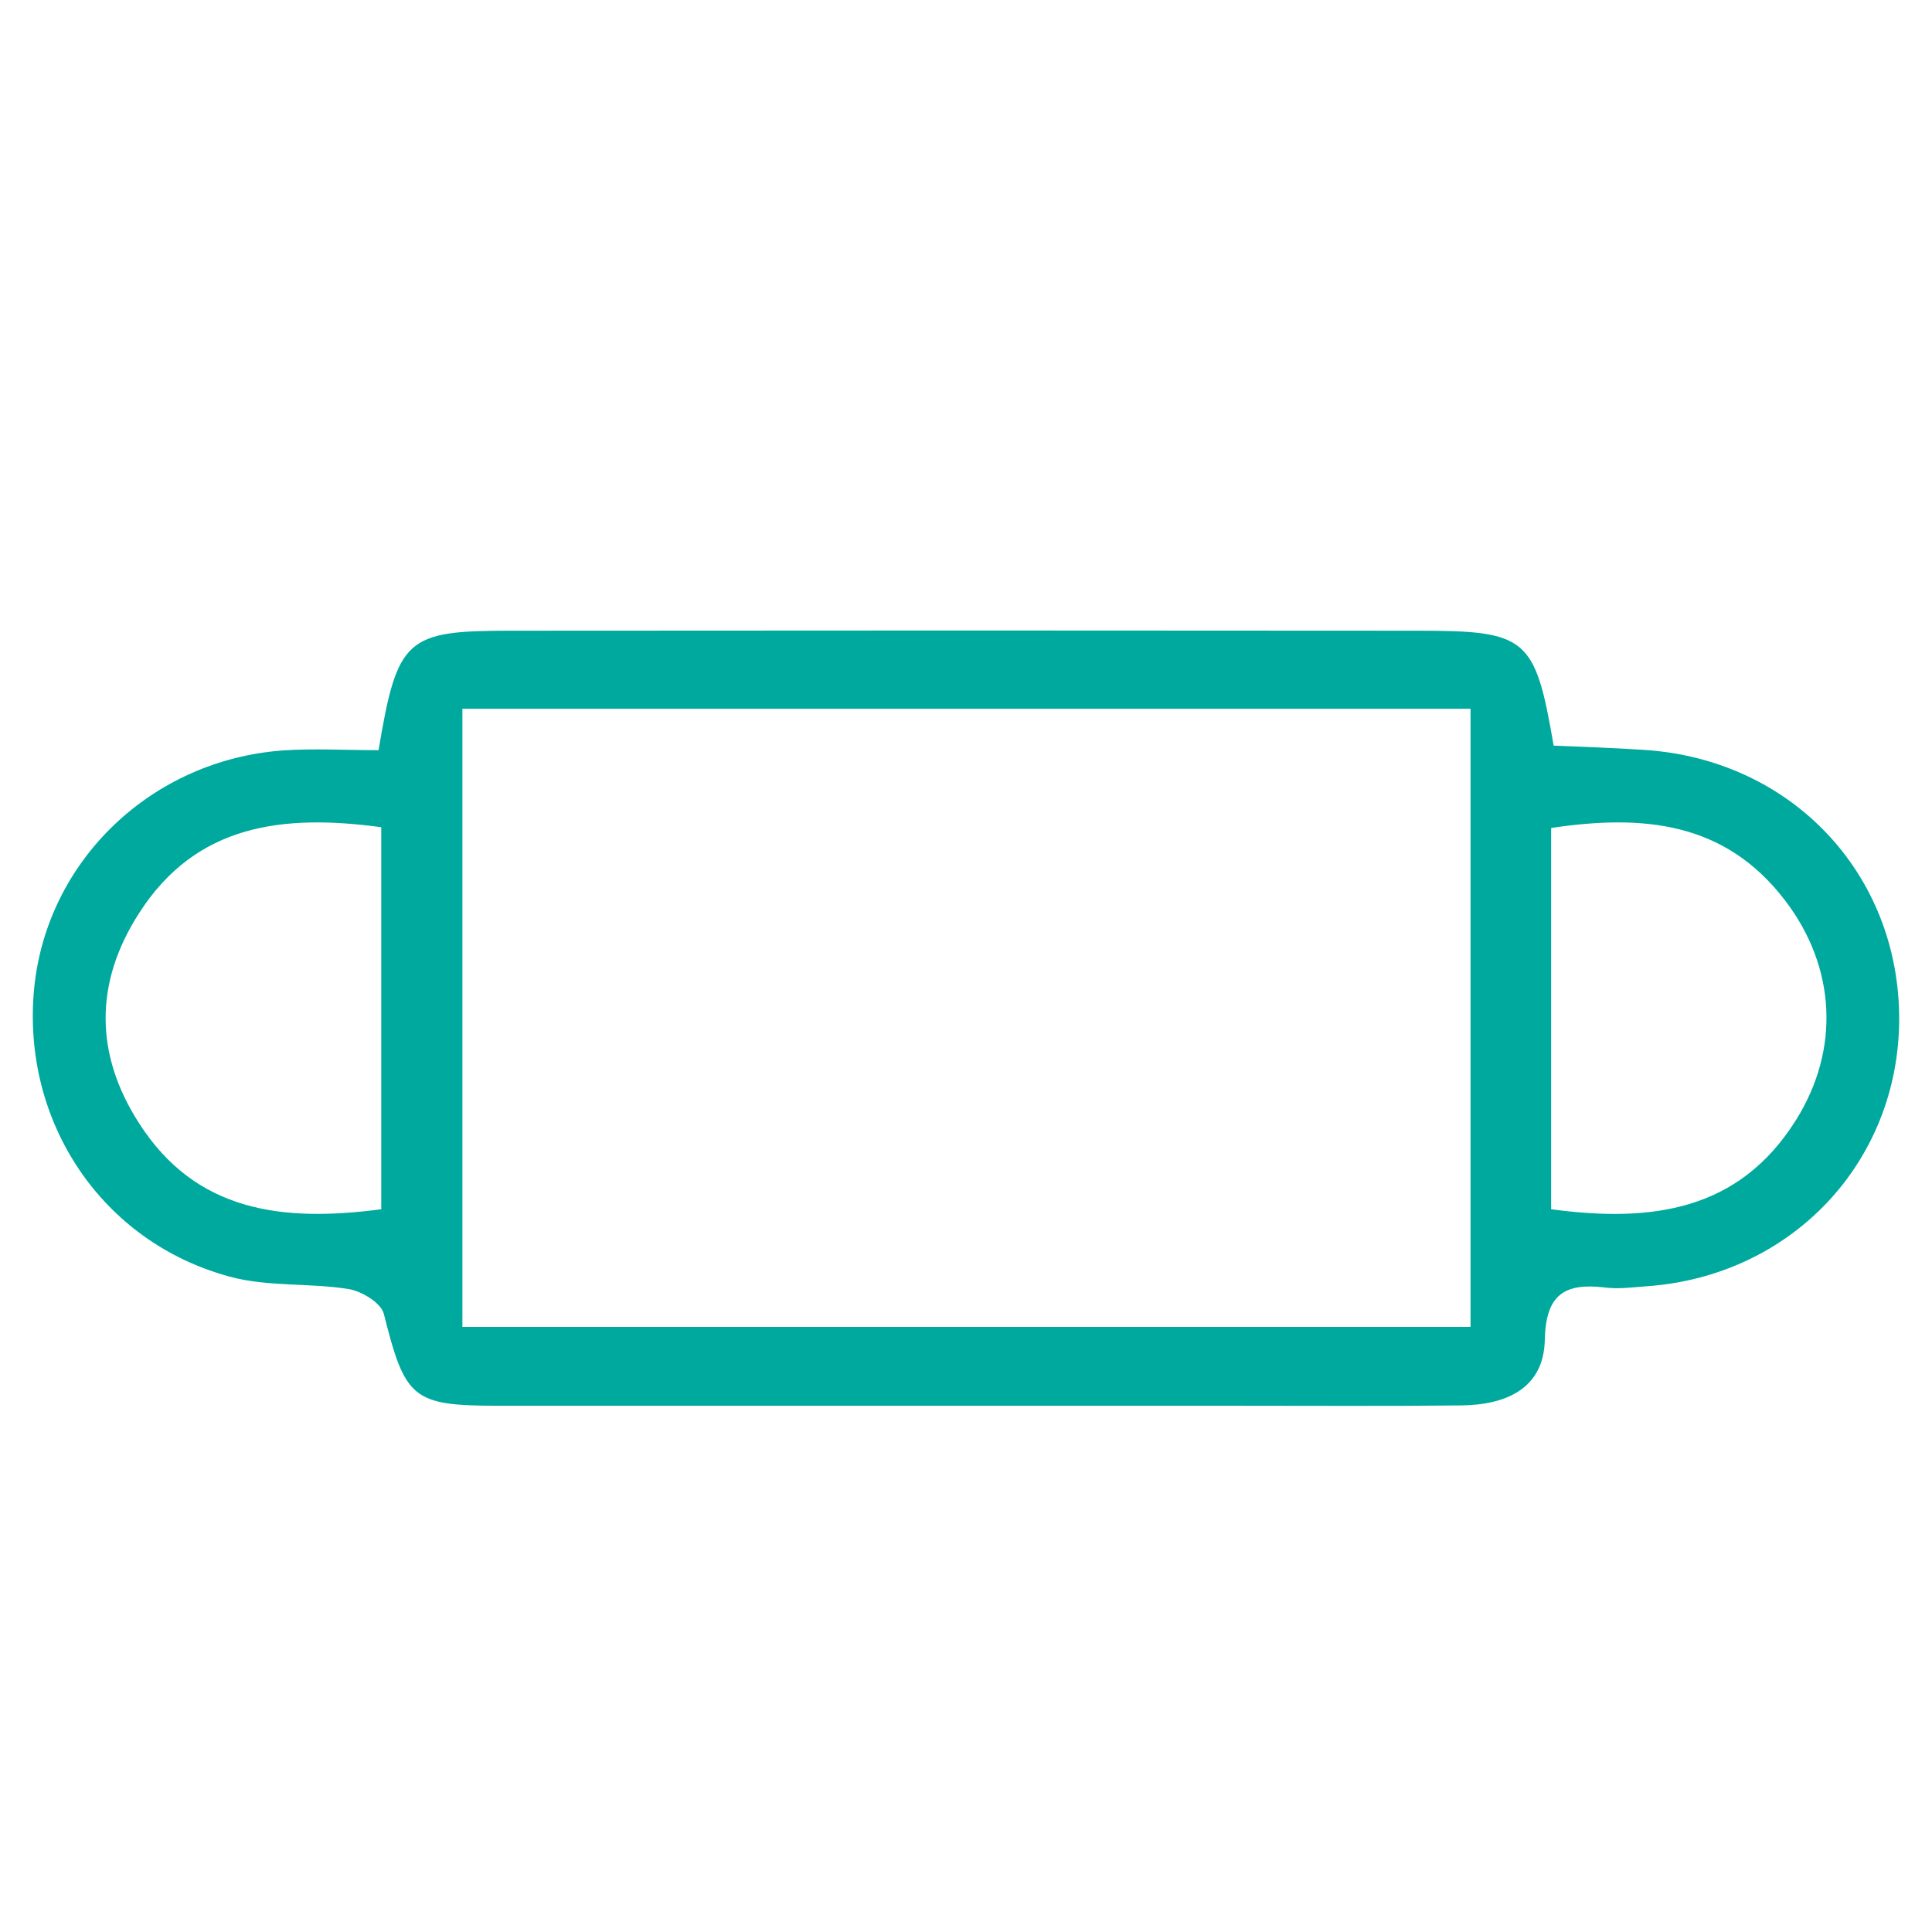
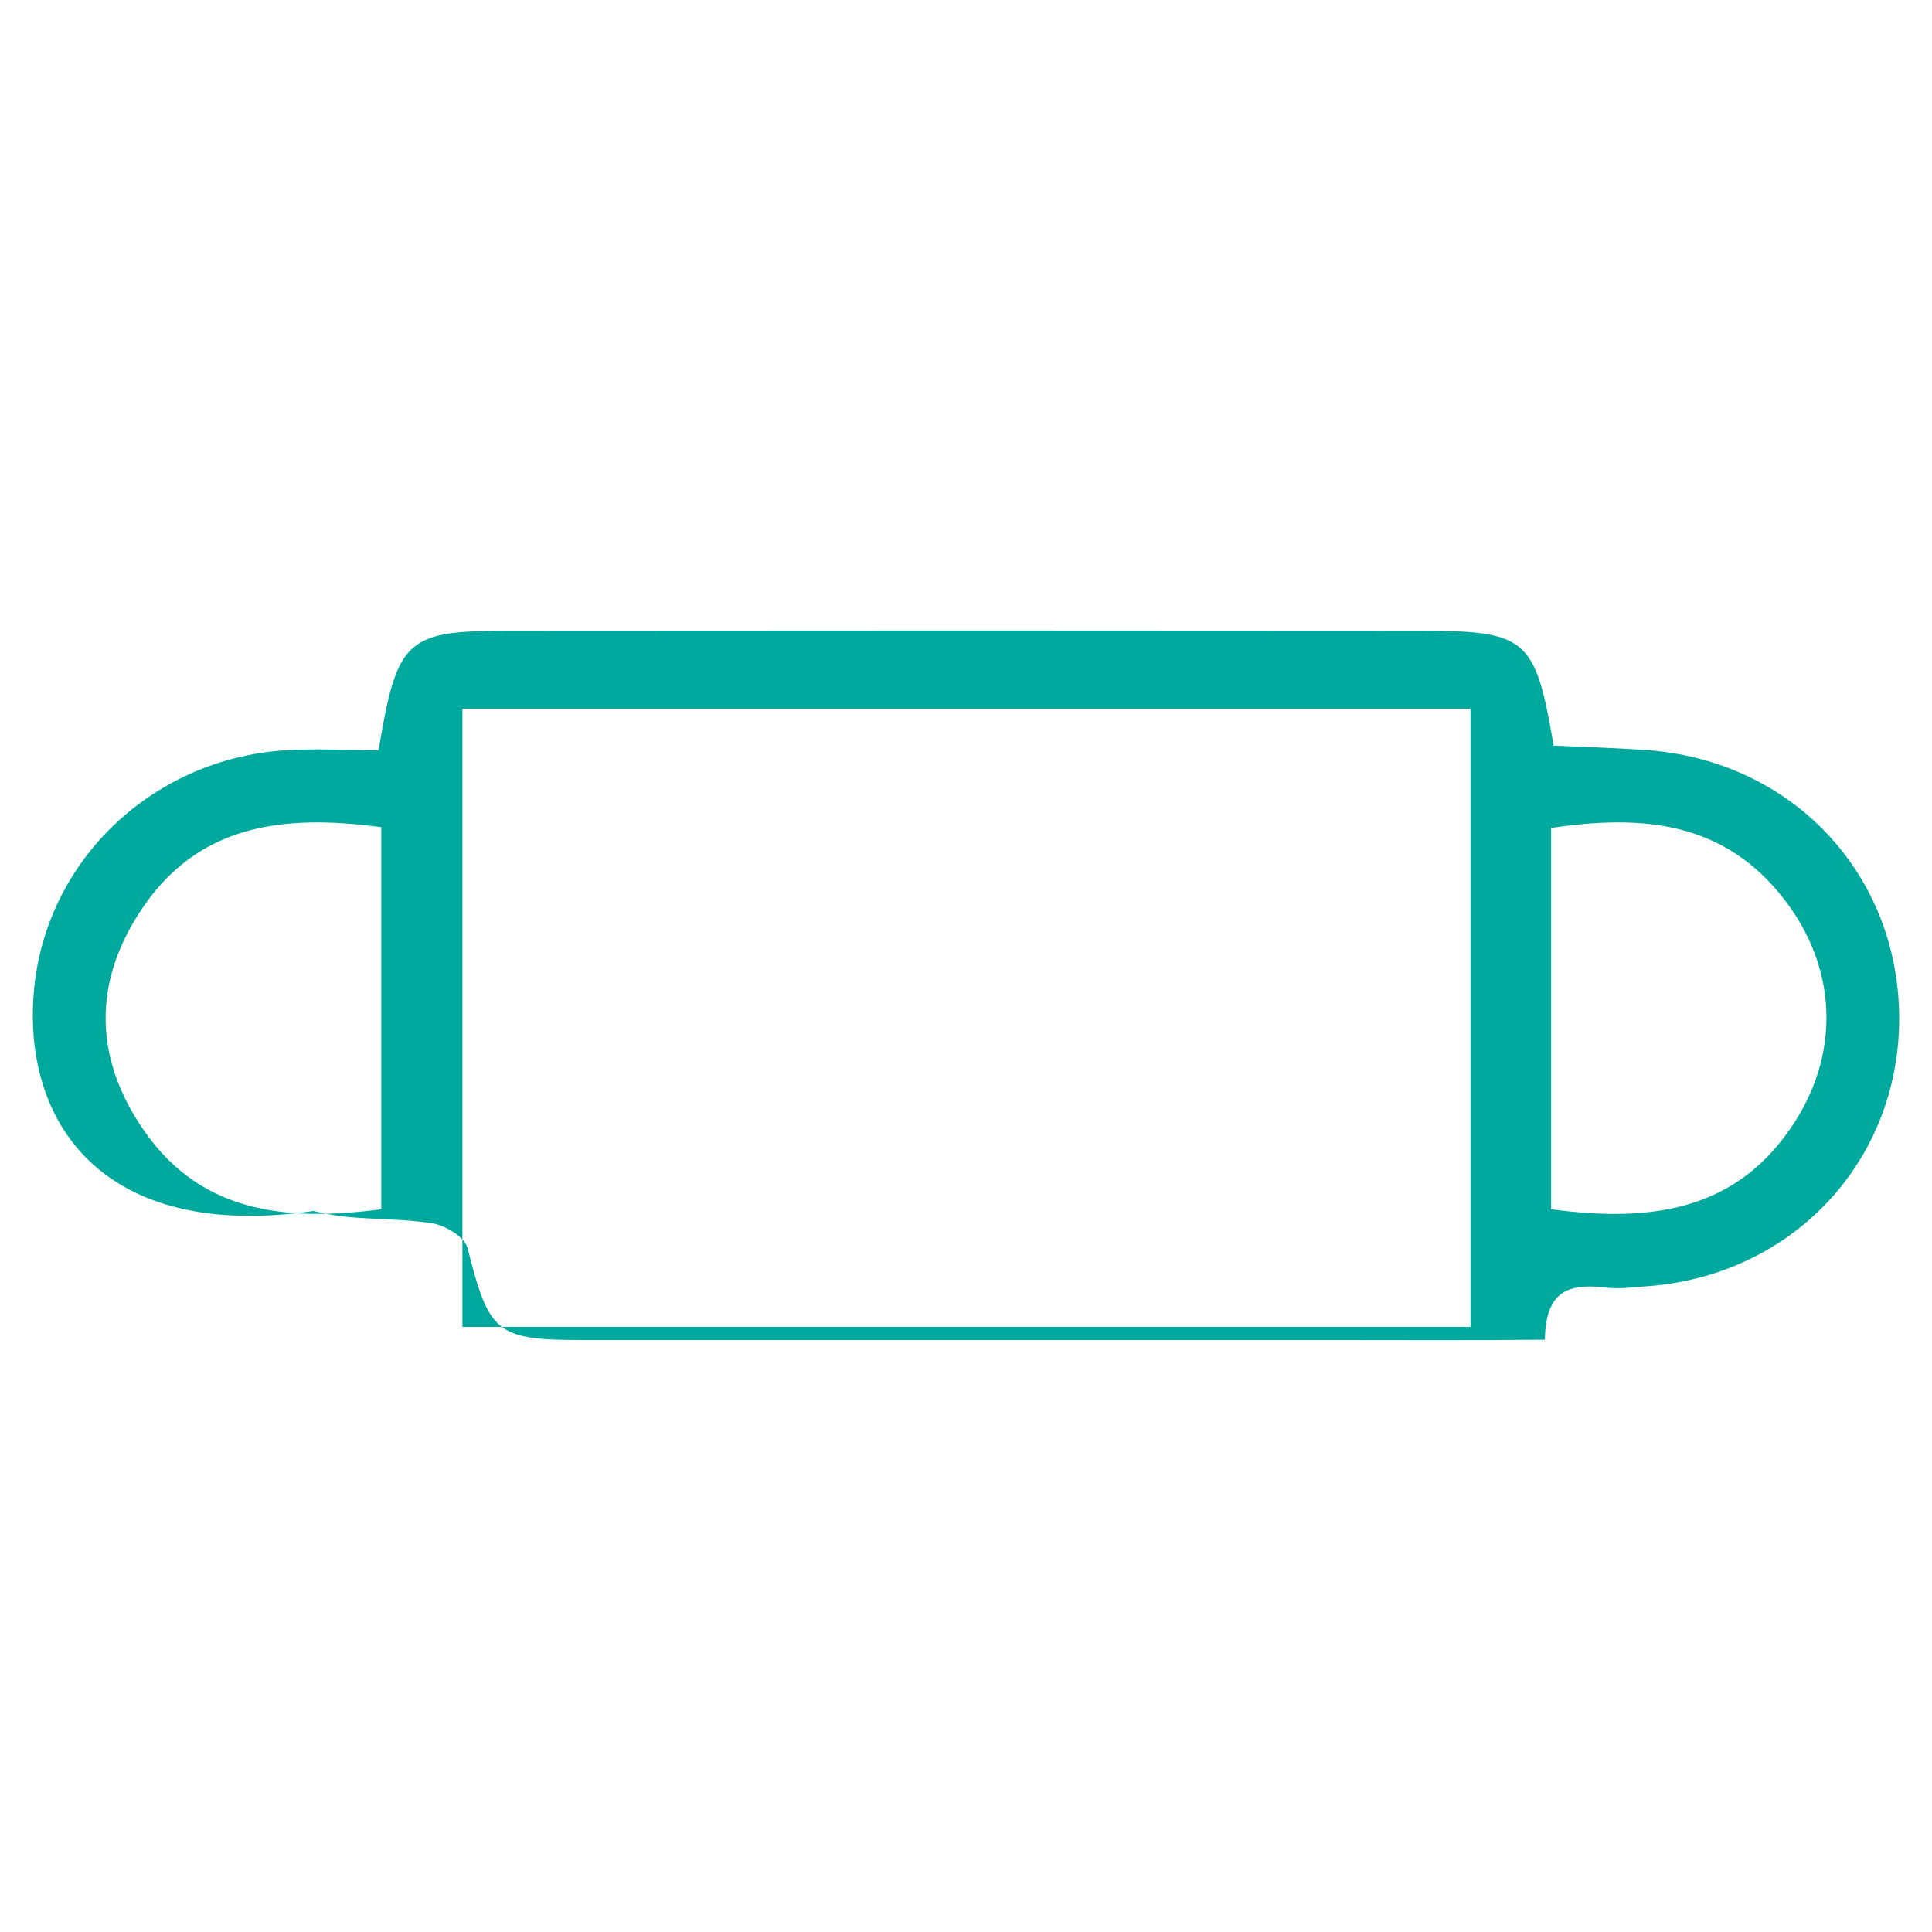
<svg xmlns="http://www.w3.org/2000/svg" version="1.1" id="Capa_1" x="0px" y="0px" width="140px" height="140px" viewBox="0 0 140 140" enable-background="new 0 0 140 140" xml:space="preserve">
-   <path fill="#00A99E" d="M112.401,87.626c7.273,0.978,13.608,0.141,17.751-6.477c3.198-5.108,2.889-11.062-0.783-15.877  c-4.384-5.769-10.368-6.259-16.968-5.274V87.626z M27.627,87.626V59.943c-7.129-0.967-13.419-0.22-17.544,6.222  c-3.239,5.02-3.239,10.218,0,15.237C14.208,87.84,20.498,88.57,27.627,87.626 M33.507,96.151h73.055V51.36H33.507V96.151z   M27.431,54.36c1.363-8.13,1.999-8.657,9.569-8.657c21.899-0.021,43.792-0.021,65.67,0c7.982,0,8.564,0.455,9.913,8.328  c2.128,0.089,4.345,0.163,6.565,0.309c10.676,0.691,18.492,8.985,18.474,19.532c-0.033,10.367-7.818,18.604-18.313,19.337  c-1.001,0.071-2.019,0.218-3.002,0.087c-2.908-0.342-4.29,0.475-4.364,3.783c-0.07,3.584-2.871,4.732-6.07,4.763  c-5.403,0.057-10.822,0.023-16.224,0.023h-53.6c-6.167,0-6.695-0.526-8.235-6.658c-0.203-0.801-1.618-1.656-2.584-1.803  c-2.836-0.45-5.838-0.146-8.57-0.891C7.333,90.007,1.535,81.221,2.477,71.6c0.928-9.277,8.533-16.55,18.079-17.225  C22.776,54.229,25.033,54.36,27.431,54.36" />
+   <path fill="#00A99E" d="M112.401,87.626c7.273,0.978,13.608,0.141,17.751-6.477c3.198-5.108,2.889-11.062-0.783-15.877  c-4.384-5.769-10.368-6.259-16.968-5.274V87.626z M27.627,87.626V59.943c-7.129-0.967-13.419-0.22-17.544,6.222  c-3.239,5.02-3.239,10.218,0,15.237C14.208,87.84,20.498,88.57,27.627,87.626 M33.507,96.151h73.055V51.36H33.507V96.151z   M27.431,54.36c1.363-8.13,1.999-8.657,9.569-8.657c21.899-0.021,43.792-0.021,65.67,0c7.982,0,8.564,0.455,9.913,8.328  c2.128,0.089,4.345,0.163,6.565,0.309c10.676,0.691,18.492,8.985,18.474,19.532c-0.033,10.367-7.818,18.604-18.313,19.337  c-1.001,0.071-2.019,0.218-3.002,0.087c-2.908-0.342-4.29,0.475-4.364,3.783c-5.403,0.057-10.822,0.023-16.224,0.023h-53.6c-6.167,0-6.695-0.526-8.235-6.658c-0.203-0.801-1.618-1.656-2.584-1.803  c-2.836-0.45-5.838-0.146-8.57-0.891C7.333,90.007,1.535,81.221,2.477,71.6c0.928-9.277,8.533-16.55,18.079-17.225  C22.776,54.229,25.033,54.36,27.431,54.36" />
</svg>